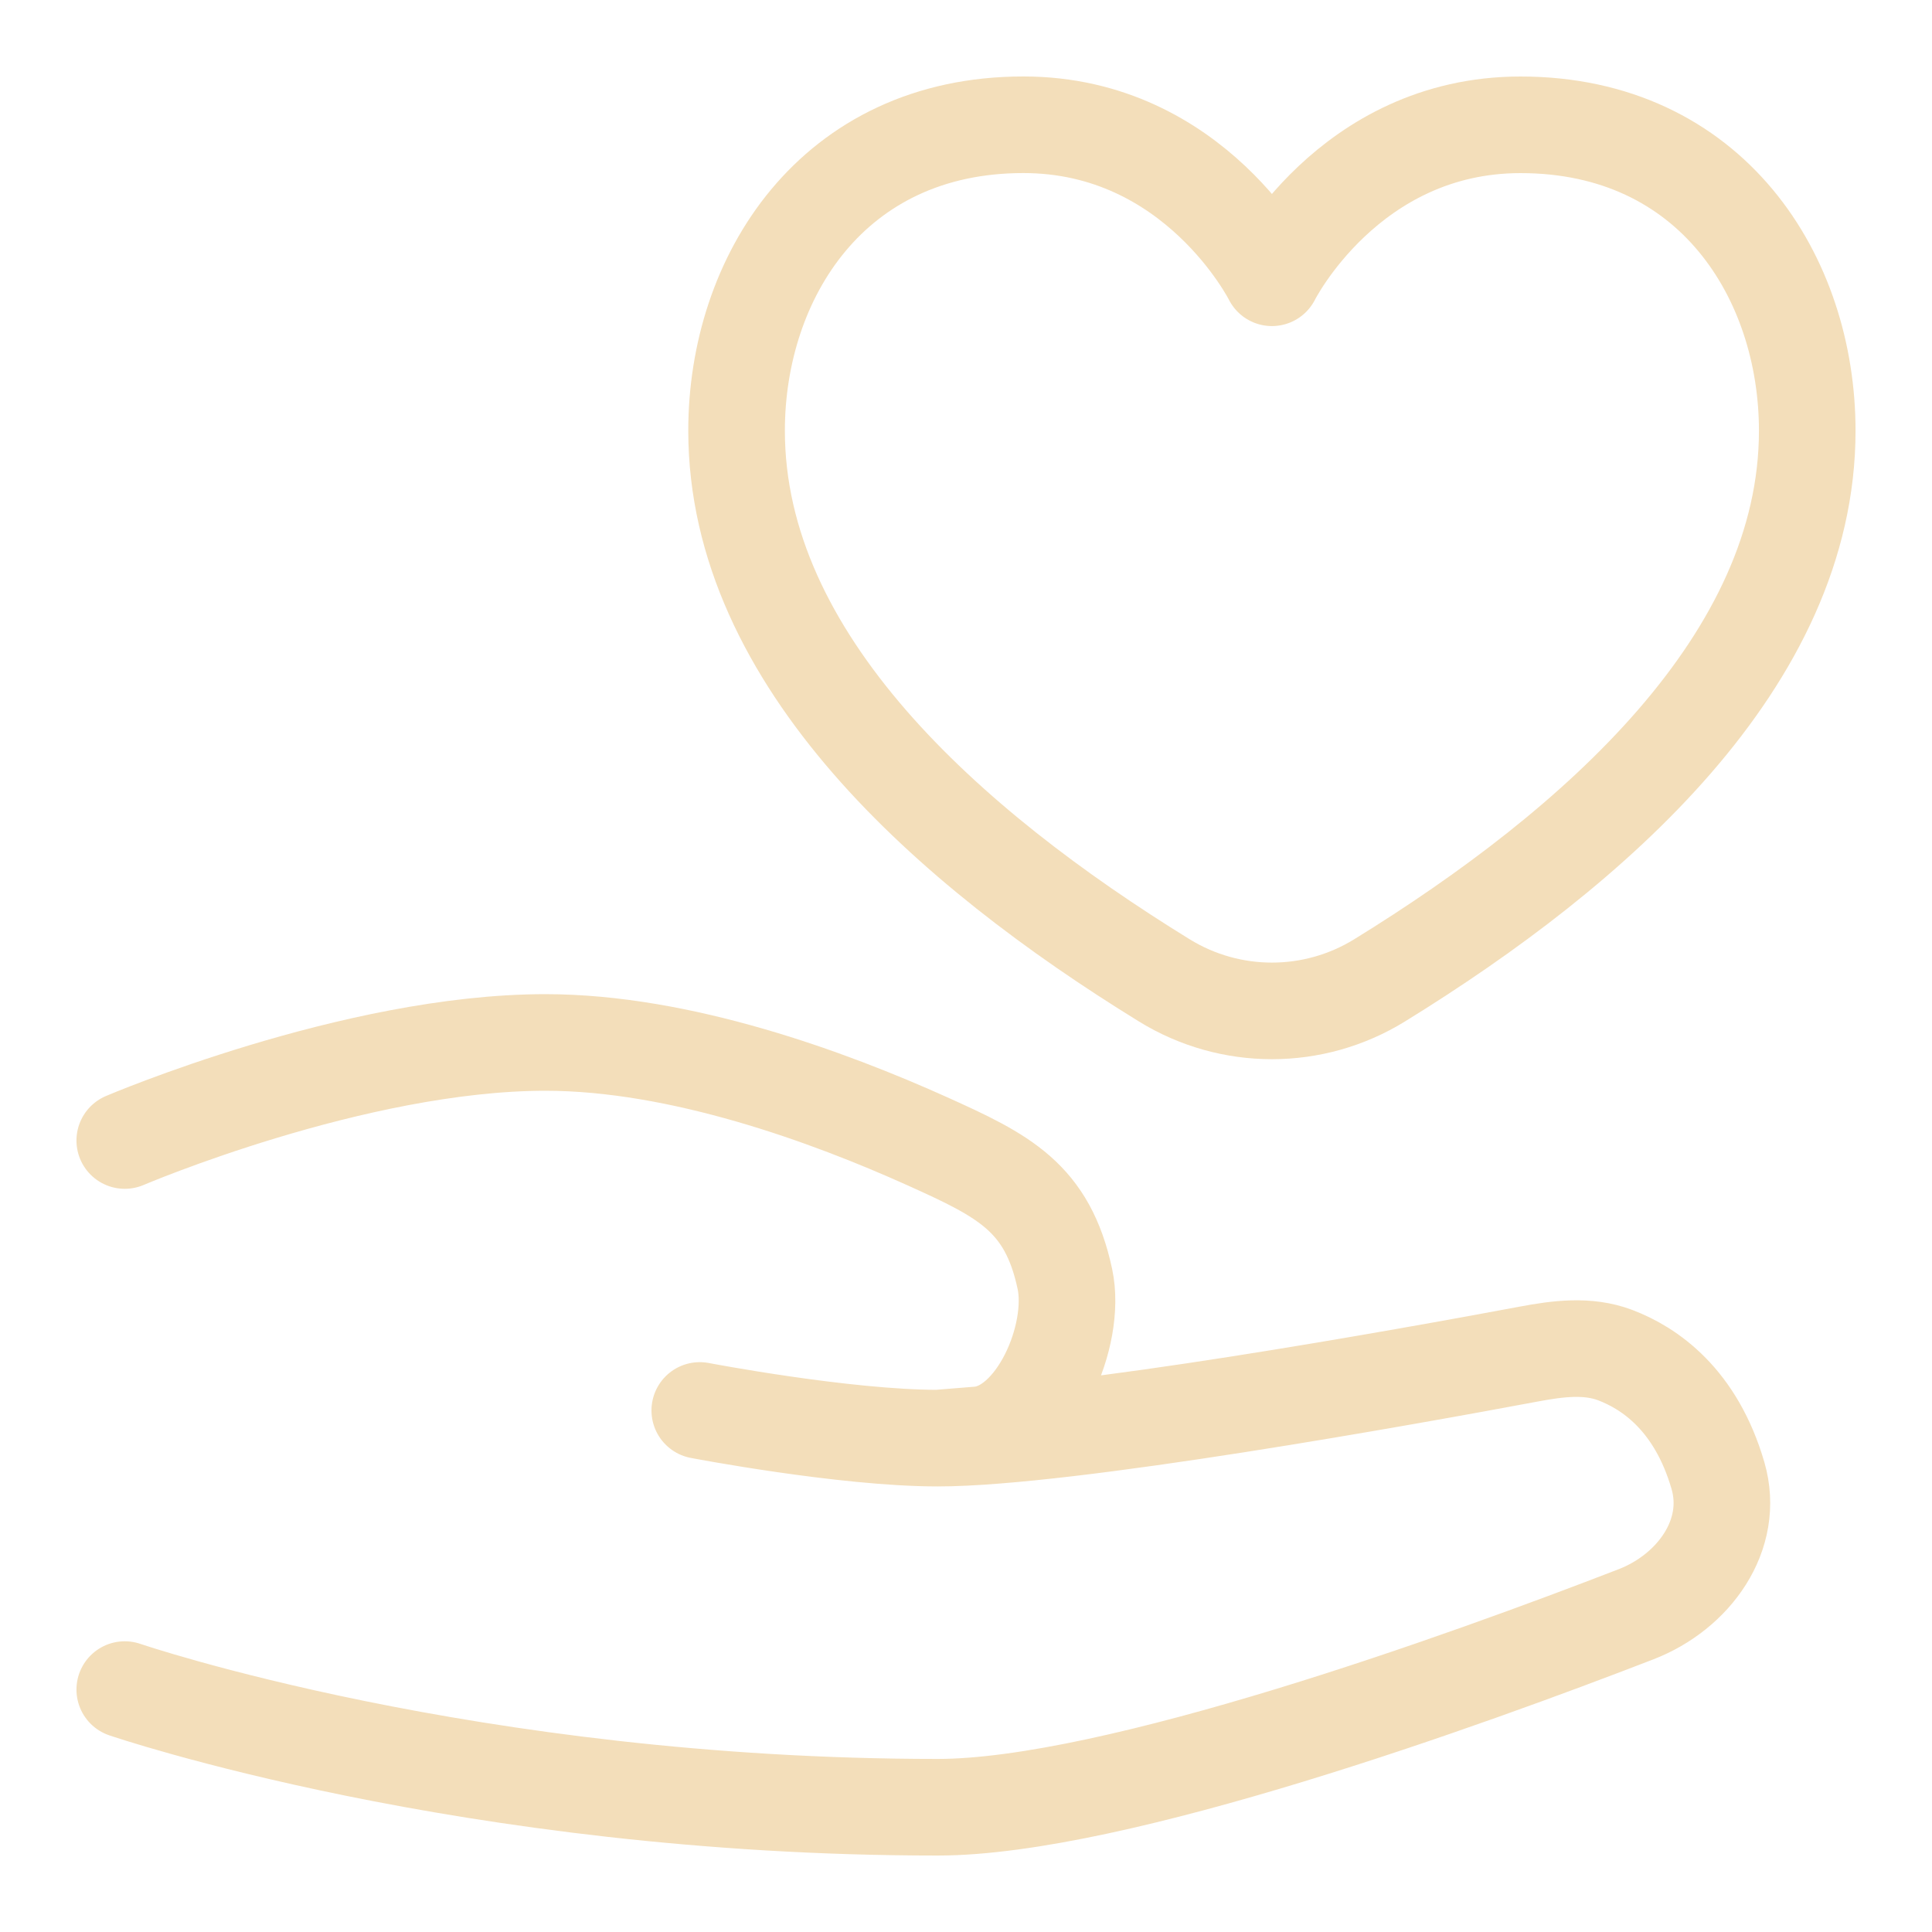
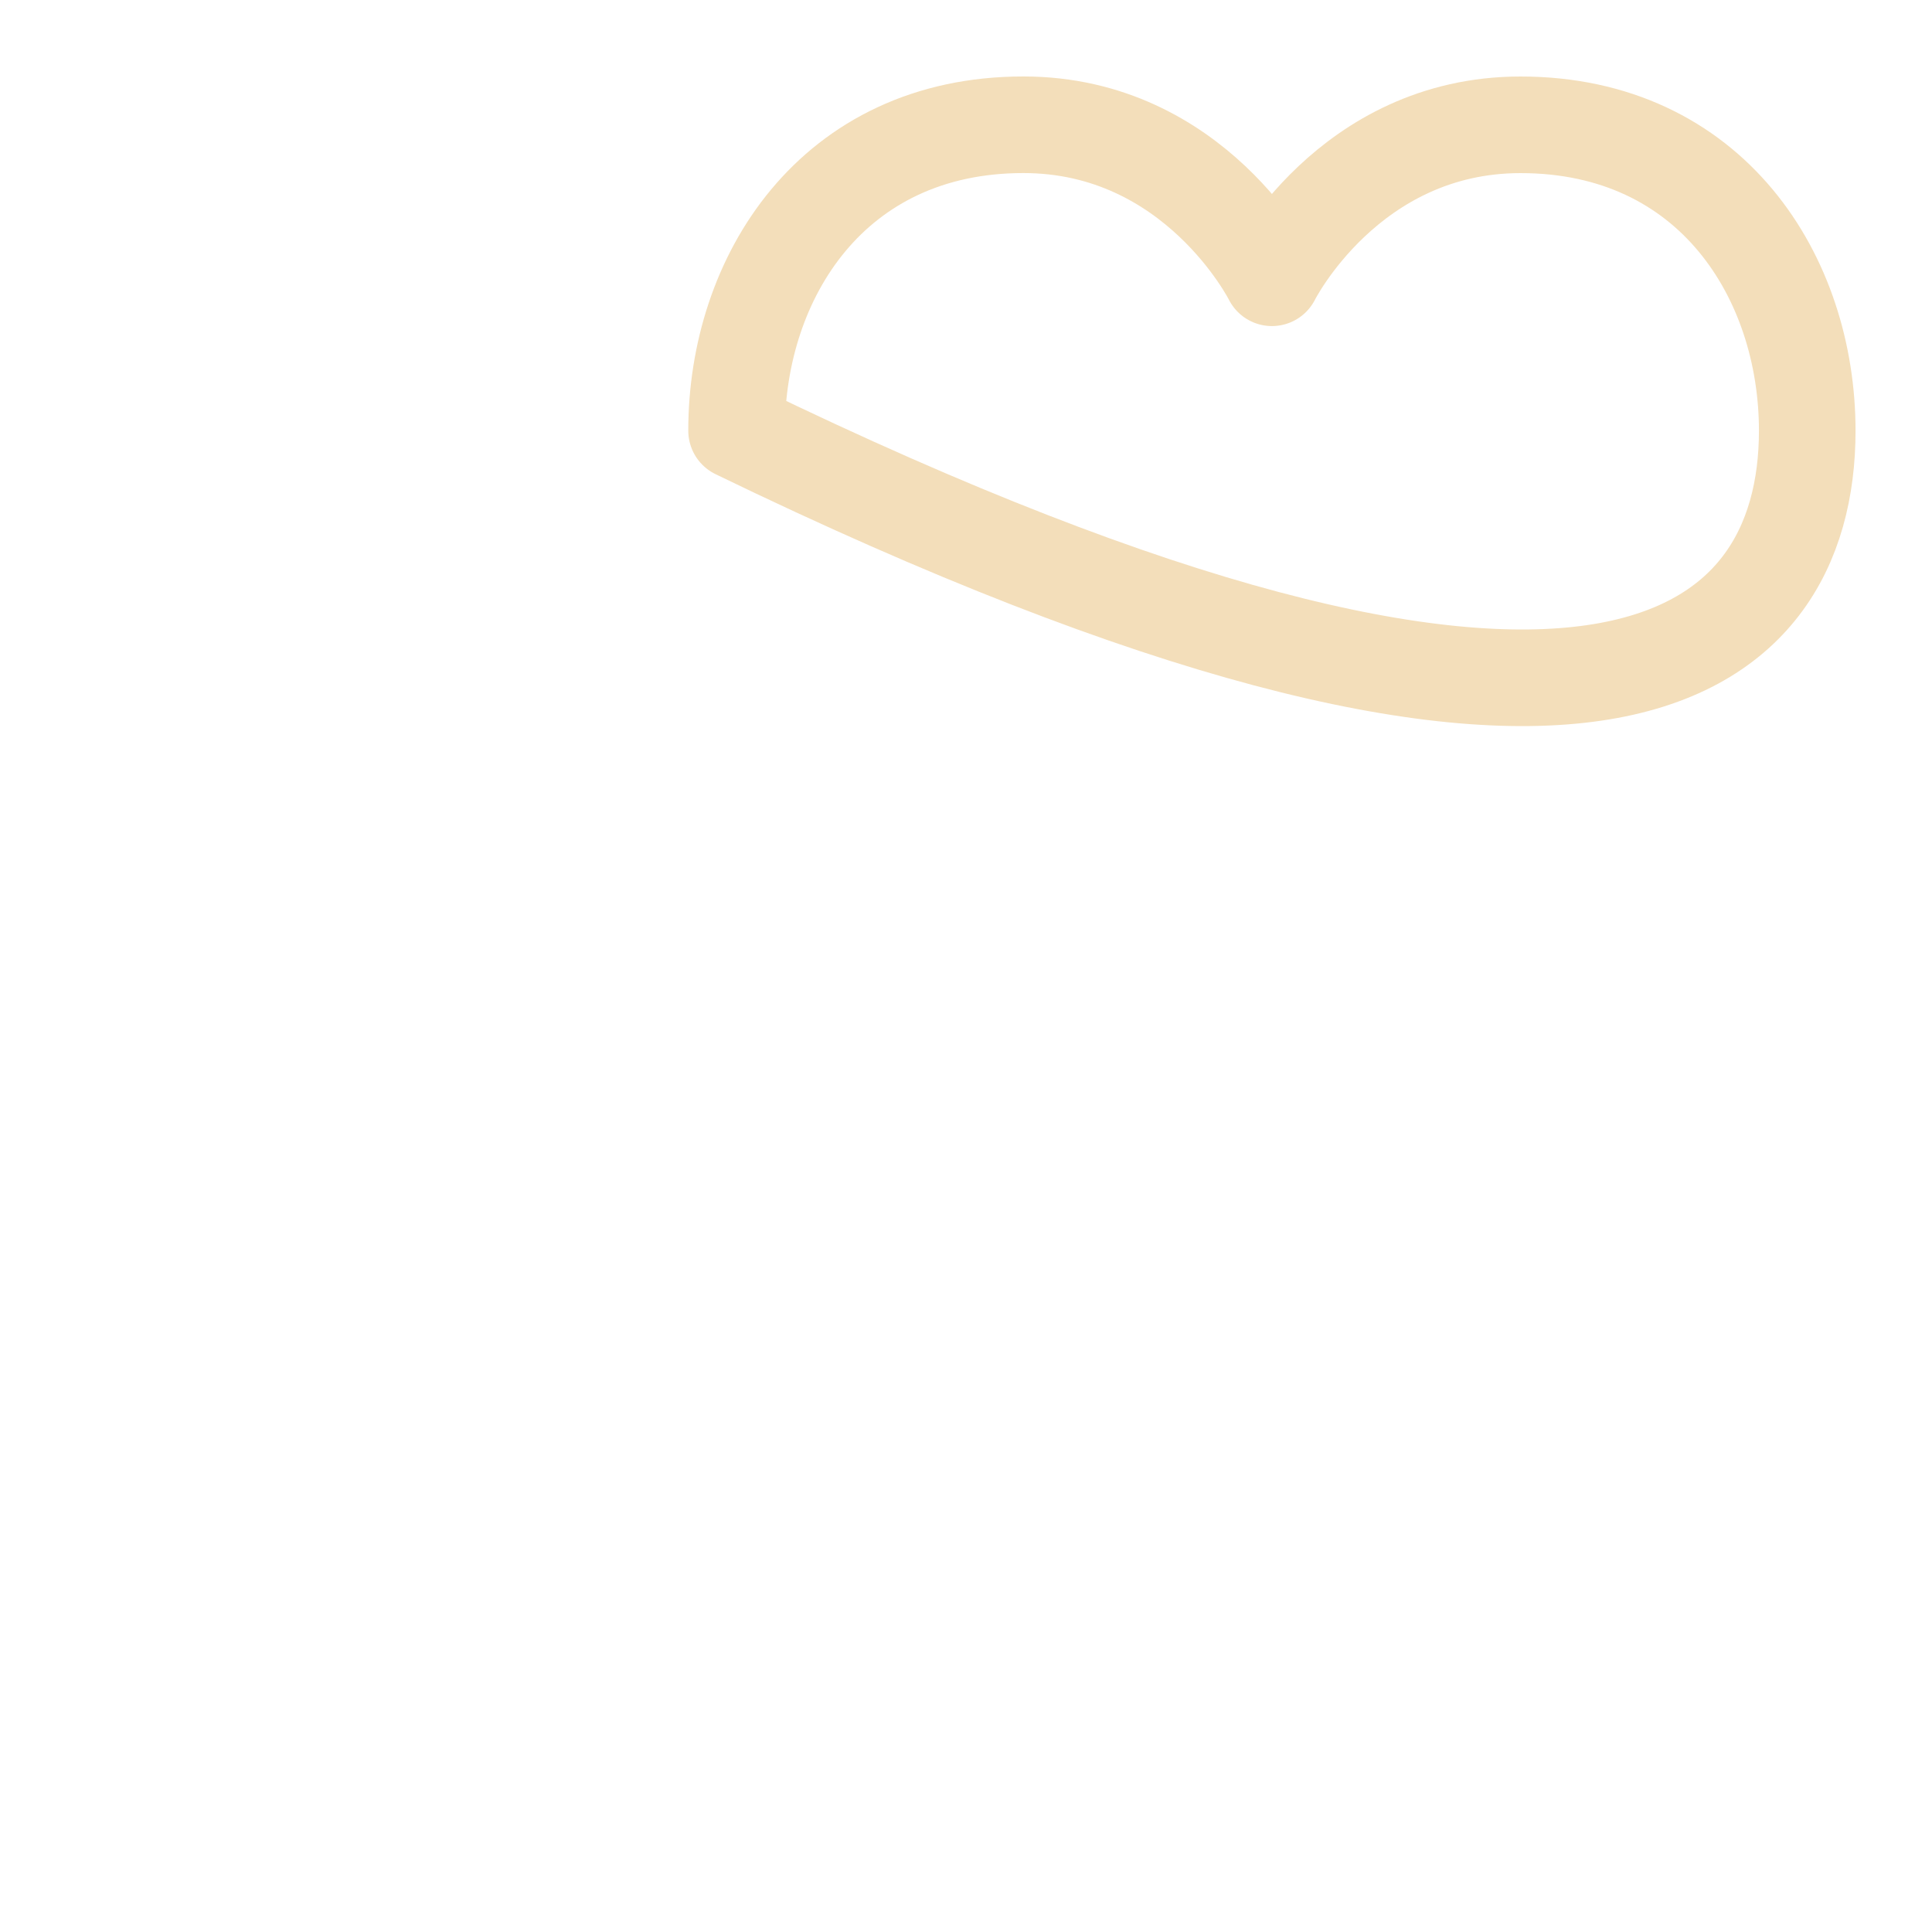
<svg xmlns="http://www.w3.org/2000/svg" fill="none" viewBox="-1 -1 40 40" id="Share-Heart--Streamline-Plump.svg" height="40" width="40">
  <desc>Share Heart Streamline Icon: https://streamlinehq.com</desc>
  <g id="Line/Interface Essential/Bookmark Favorite/share-heart--reward-social-rating-media-heart-hand">
-     <path id="Union" stroke="#f3deba" stroke-linecap="round" stroke-linejoin="round" d="M1.583 22.613S6.333 20.583 10.292 20.583c2.793 0 5.859 1.123 7.912 2.048 1.575 0.71 2.482 1.158 2.843 2.848 0.251 1.174 -0.593 3.131 -1.79 3.228l-0.843 0.068m0 0c-1.933 0 -4.926 -0.573 -4.926 -0.573m4.926 0.573c2.681 0 9.74 -1.273 12.241 -1.741 0.597 -0.112 1.215 -0.193 1.783 0.021 0.714 0.27 1.672 0.921 2.13 2.494 0.358 1.228 -0.501 2.41 -1.694 2.872C29.374 33.775 22.077 36.417 18.414 36.417 8.708 36.417 1.583 33.981 1.583 33.981" stroke-width="2" />
-     <path id="Vector 10" stroke="#f3deba" stroke-linejoin="round" d="M36.417 7.917c0 -3.167 -1.979 -6.333 -5.937 -6.333 -3.563 0 -5.146 3.167 -5.146 3.167S23.75 1.583 20.188 1.583C16.23 1.583 14.25 4.75 14.25 7.917c0 4.749 4.383 8.626 8.856 11.381 1.367 0.842 3.089 0.842 4.456 -0C32.035 16.542 36.417 12.665 36.417 7.917Z" stroke-width="2" />
+     <path id="Vector 10" stroke="#f3deba" stroke-linejoin="round" d="M36.417 7.917c0 -3.167 -1.979 -6.333 -5.937 -6.333 -3.563 0 -5.146 3.167 -5.146 3.167S23.75 1.583 20.188 1.583C16.23 1.583 14.25 4.75 14.25 7.917C32.035 16.542 36.417 12.665 36.417 7.917Z" stroke-width="2" />
  </g>
</svg>